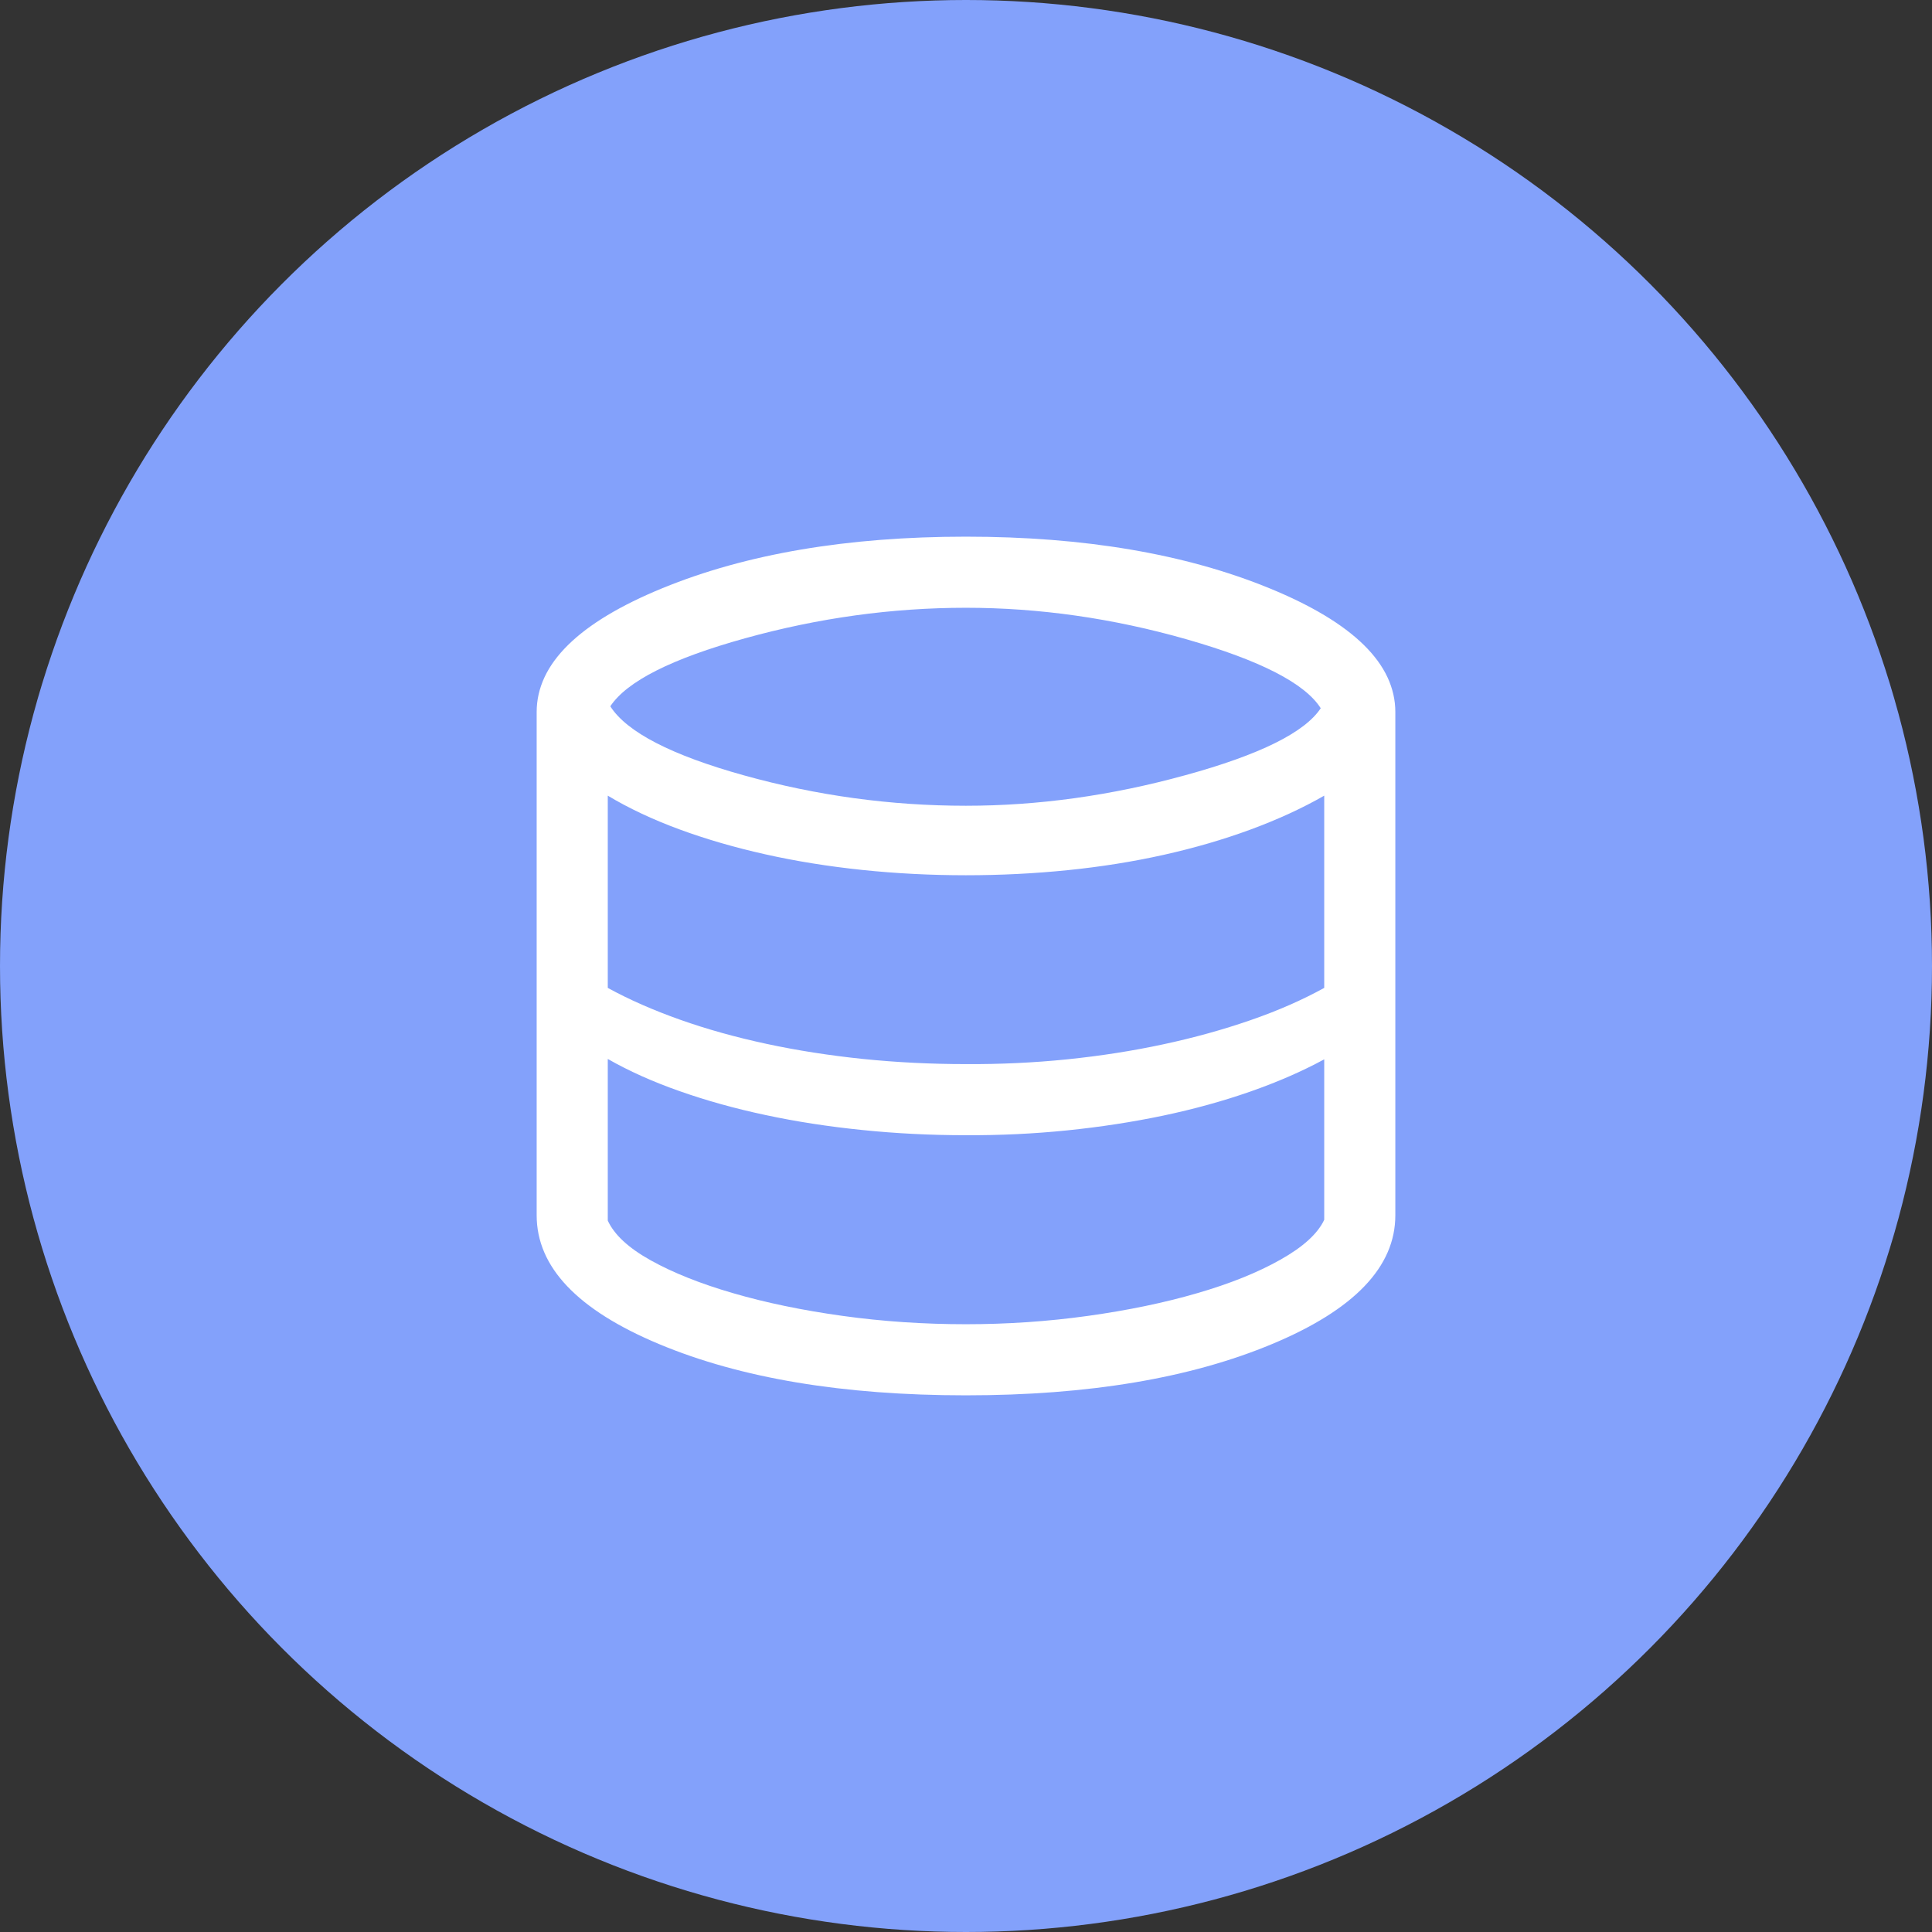
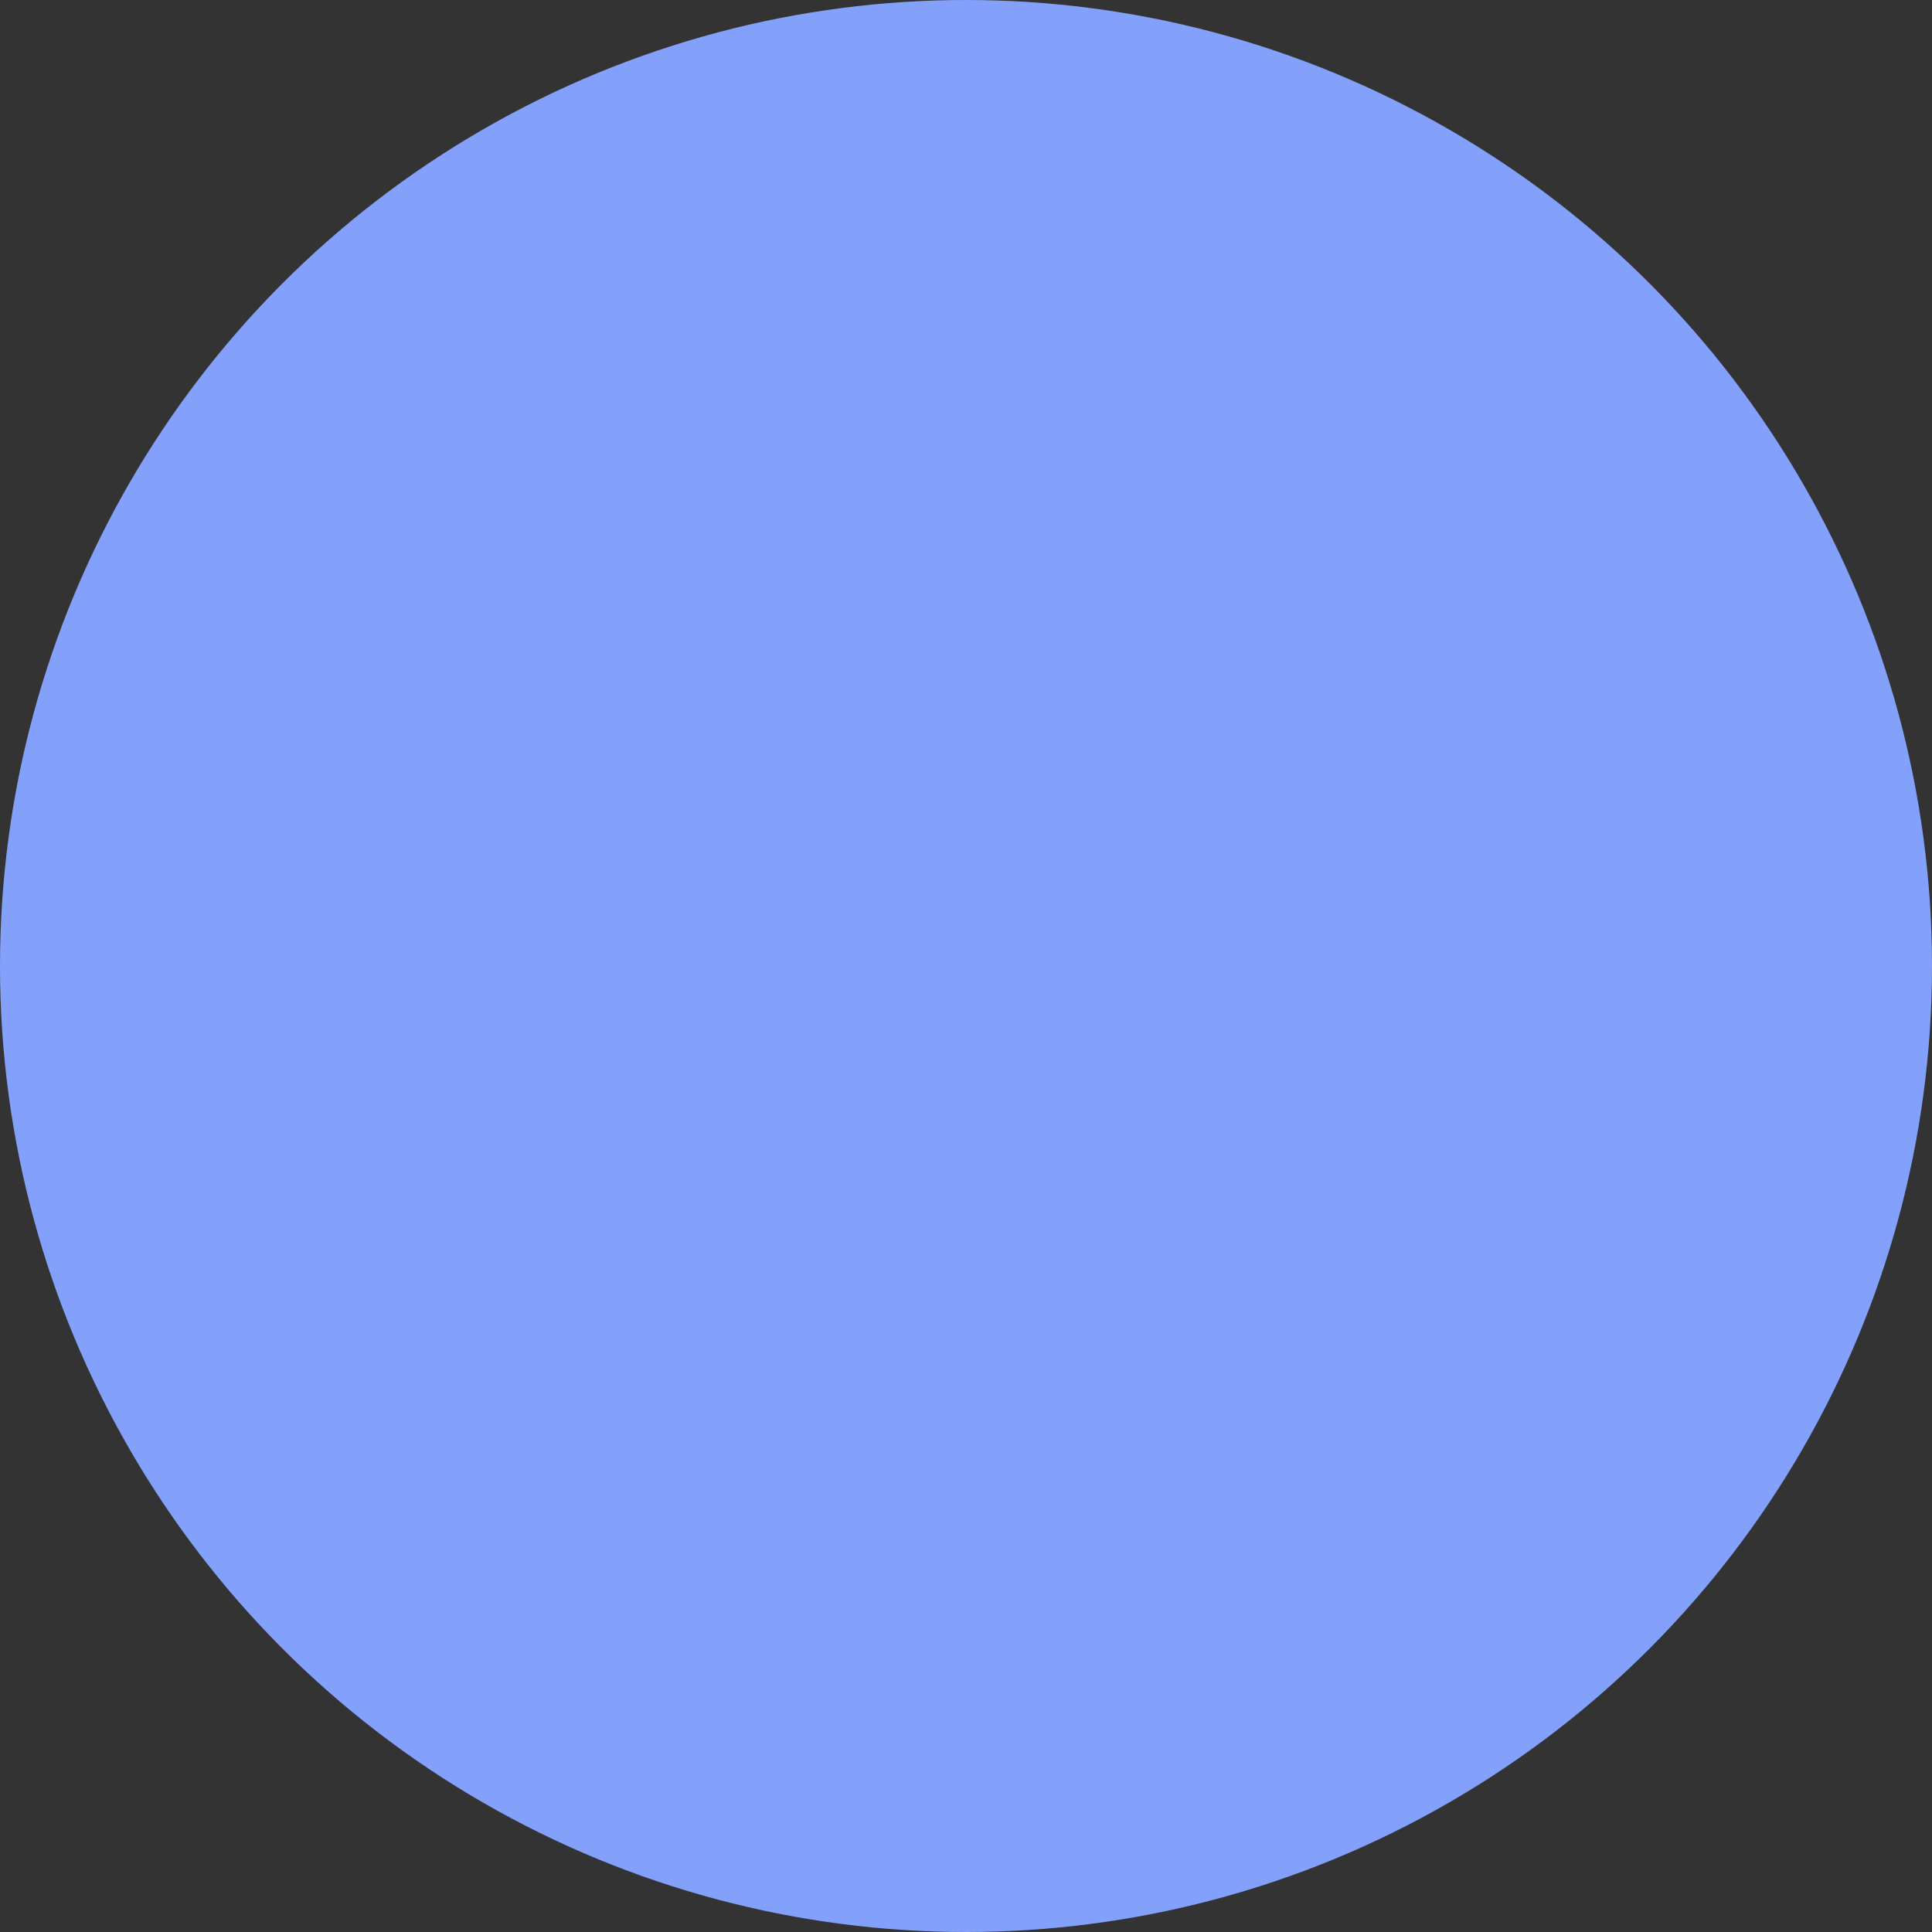
<svg xmlns="http://www.w3.org/2000/svg" width="36" height="36" viewBox="0 0 36 36" fill="none">
  <rect x="0" y="0" width="36" height="36" fill="#333333" stroke="none" />
  <circle cx="18" cy="18" r="18" fill="#83A1FB" />
-   <path d="M17.998 26C15.71 26 13.805 25.682 12.283 25.046C10.761 24.41 10 23.61 10 22.645V13.268C10 12.37 10.781 11.601 12.343 10.96C13.905 10.32 15.79 10 17.998 10C20.201 10 22.085 10.32 23.651 10.96C25.217 11.601 26 12.37 26 13.268V22.645C26 23.605 25.236 24.404 23.709 25.042C22.182 25.681 20.278 26 17.998 26ZM17.998 15.014C19.345 15.014 20.709 14.825 22.09 14.444C23.471 14.065 24.311 13.649 24.61 13.197C24.317 12.734 23.485 12.306 22.112 11.913C20.739 11.521 19.367 11.325 17.998 11.325C16.622 11.325 15.252 11.514 13.885 11.893C12.518 12.272 11.681 12.695 11.372 13.161C11.68 13.642 12.511 14.072 13.867 14.449C15.222 14.826 16.599 15.014 17.998 15.014ZM17.998 19.828C18.637 19.832 19.267 19.802 19.888 19.739C20.51 19.675 21.106 19.582 21.677 19.459C22.248 19.337 22.788 19.187 23.297 19.011C23.805 18.836 24.265 18.634 24.675 18.408V14.826C24.265 15.061 23.807 15.271 23.303 15.457C22.798 15.643 22.26 15.8 21.687 15.928C21.114 16.056 20.518 16.151 19.898 16.214C19.278 16.277 18.645 16.309 17.998 16.309C17.341 16.309 16.698 16.276 16.066 16.21C15.434 16.144 14.832 16.047 14.26 15.919C13.688 15.791 13.154 15.636 12.657 15.453C12.161 15.27 11.717 15.061 11.325 14.826V18.408C11.724 18.627 12.174 18.824 12.673 19.001C13.172 19.178 13.707 19.327 14.279 19.45C14.851 19.573 15.451 19.667 16.079 19.732C16.707 19.796 17.346 19.828 17.998 19.828ZM17.998 24.675C18.766 24.675 19.524 24.624 20.27 24.52C21.017 24.416 21.696 24.275 22.307 24.097C22.918 23.92 23.435 23.712 23.858 23.473C24.282 23.235 24.554 22.987 24.675 22.729V19.739C24.265 19.962 23.805 20.162 23.297 20.34C22.788 20.518 22.247 20.667 21.674 20.788C21.1 20.908 20.504 21 19.885 21.063C19.266 21.126 18.637 21.156 17.998 21.153C17.341 21.153 16.698 21.121 16.066 21.056C15.434 20.992 14.833 20.899 14.264 20.777C13.694 20.656 13.16 20.507 12.661 20.331C12.162 20.156 11.717 19.956 11.325 19.732V22.744C11.446 23.008 11.713 23.255 12.126 23.485C12.539 23.715 13.051 23.92 13.662 24.097C14.273 24.275 14.953 24.416 15.702 24.52C16.451 24.624 17.216 24.675 17.998 24.675Z" fill="white" />
</svg>